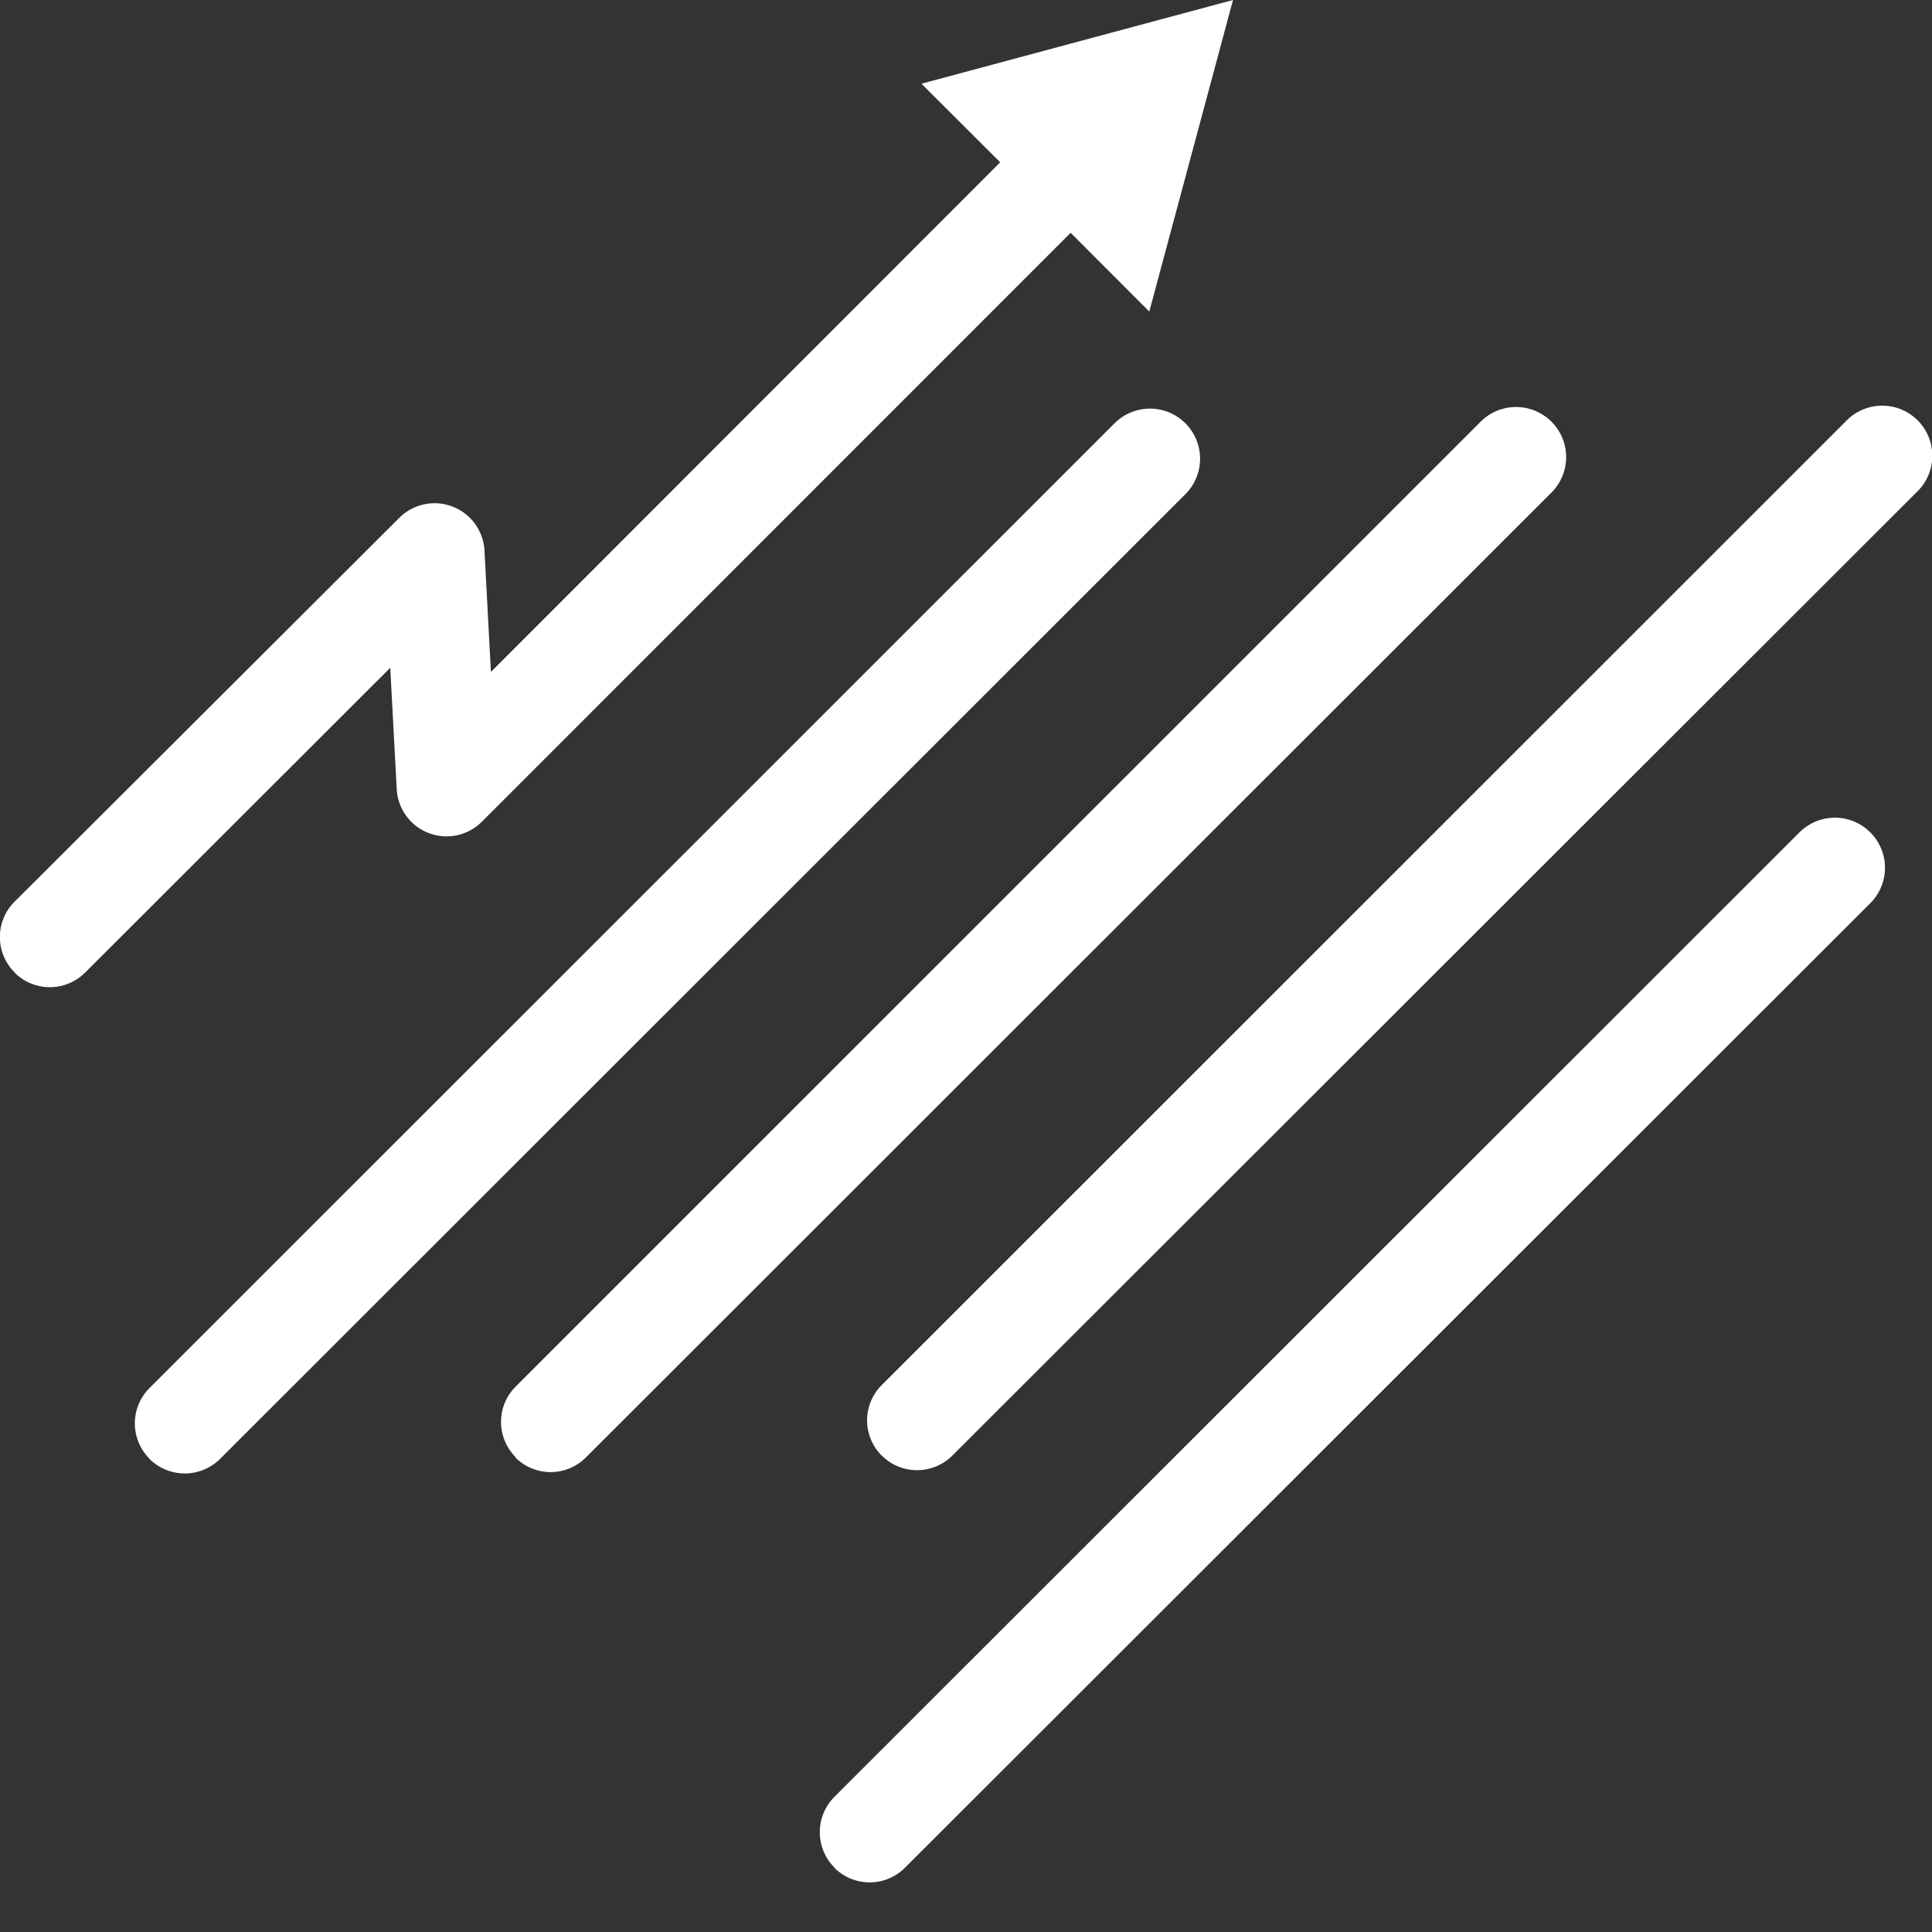
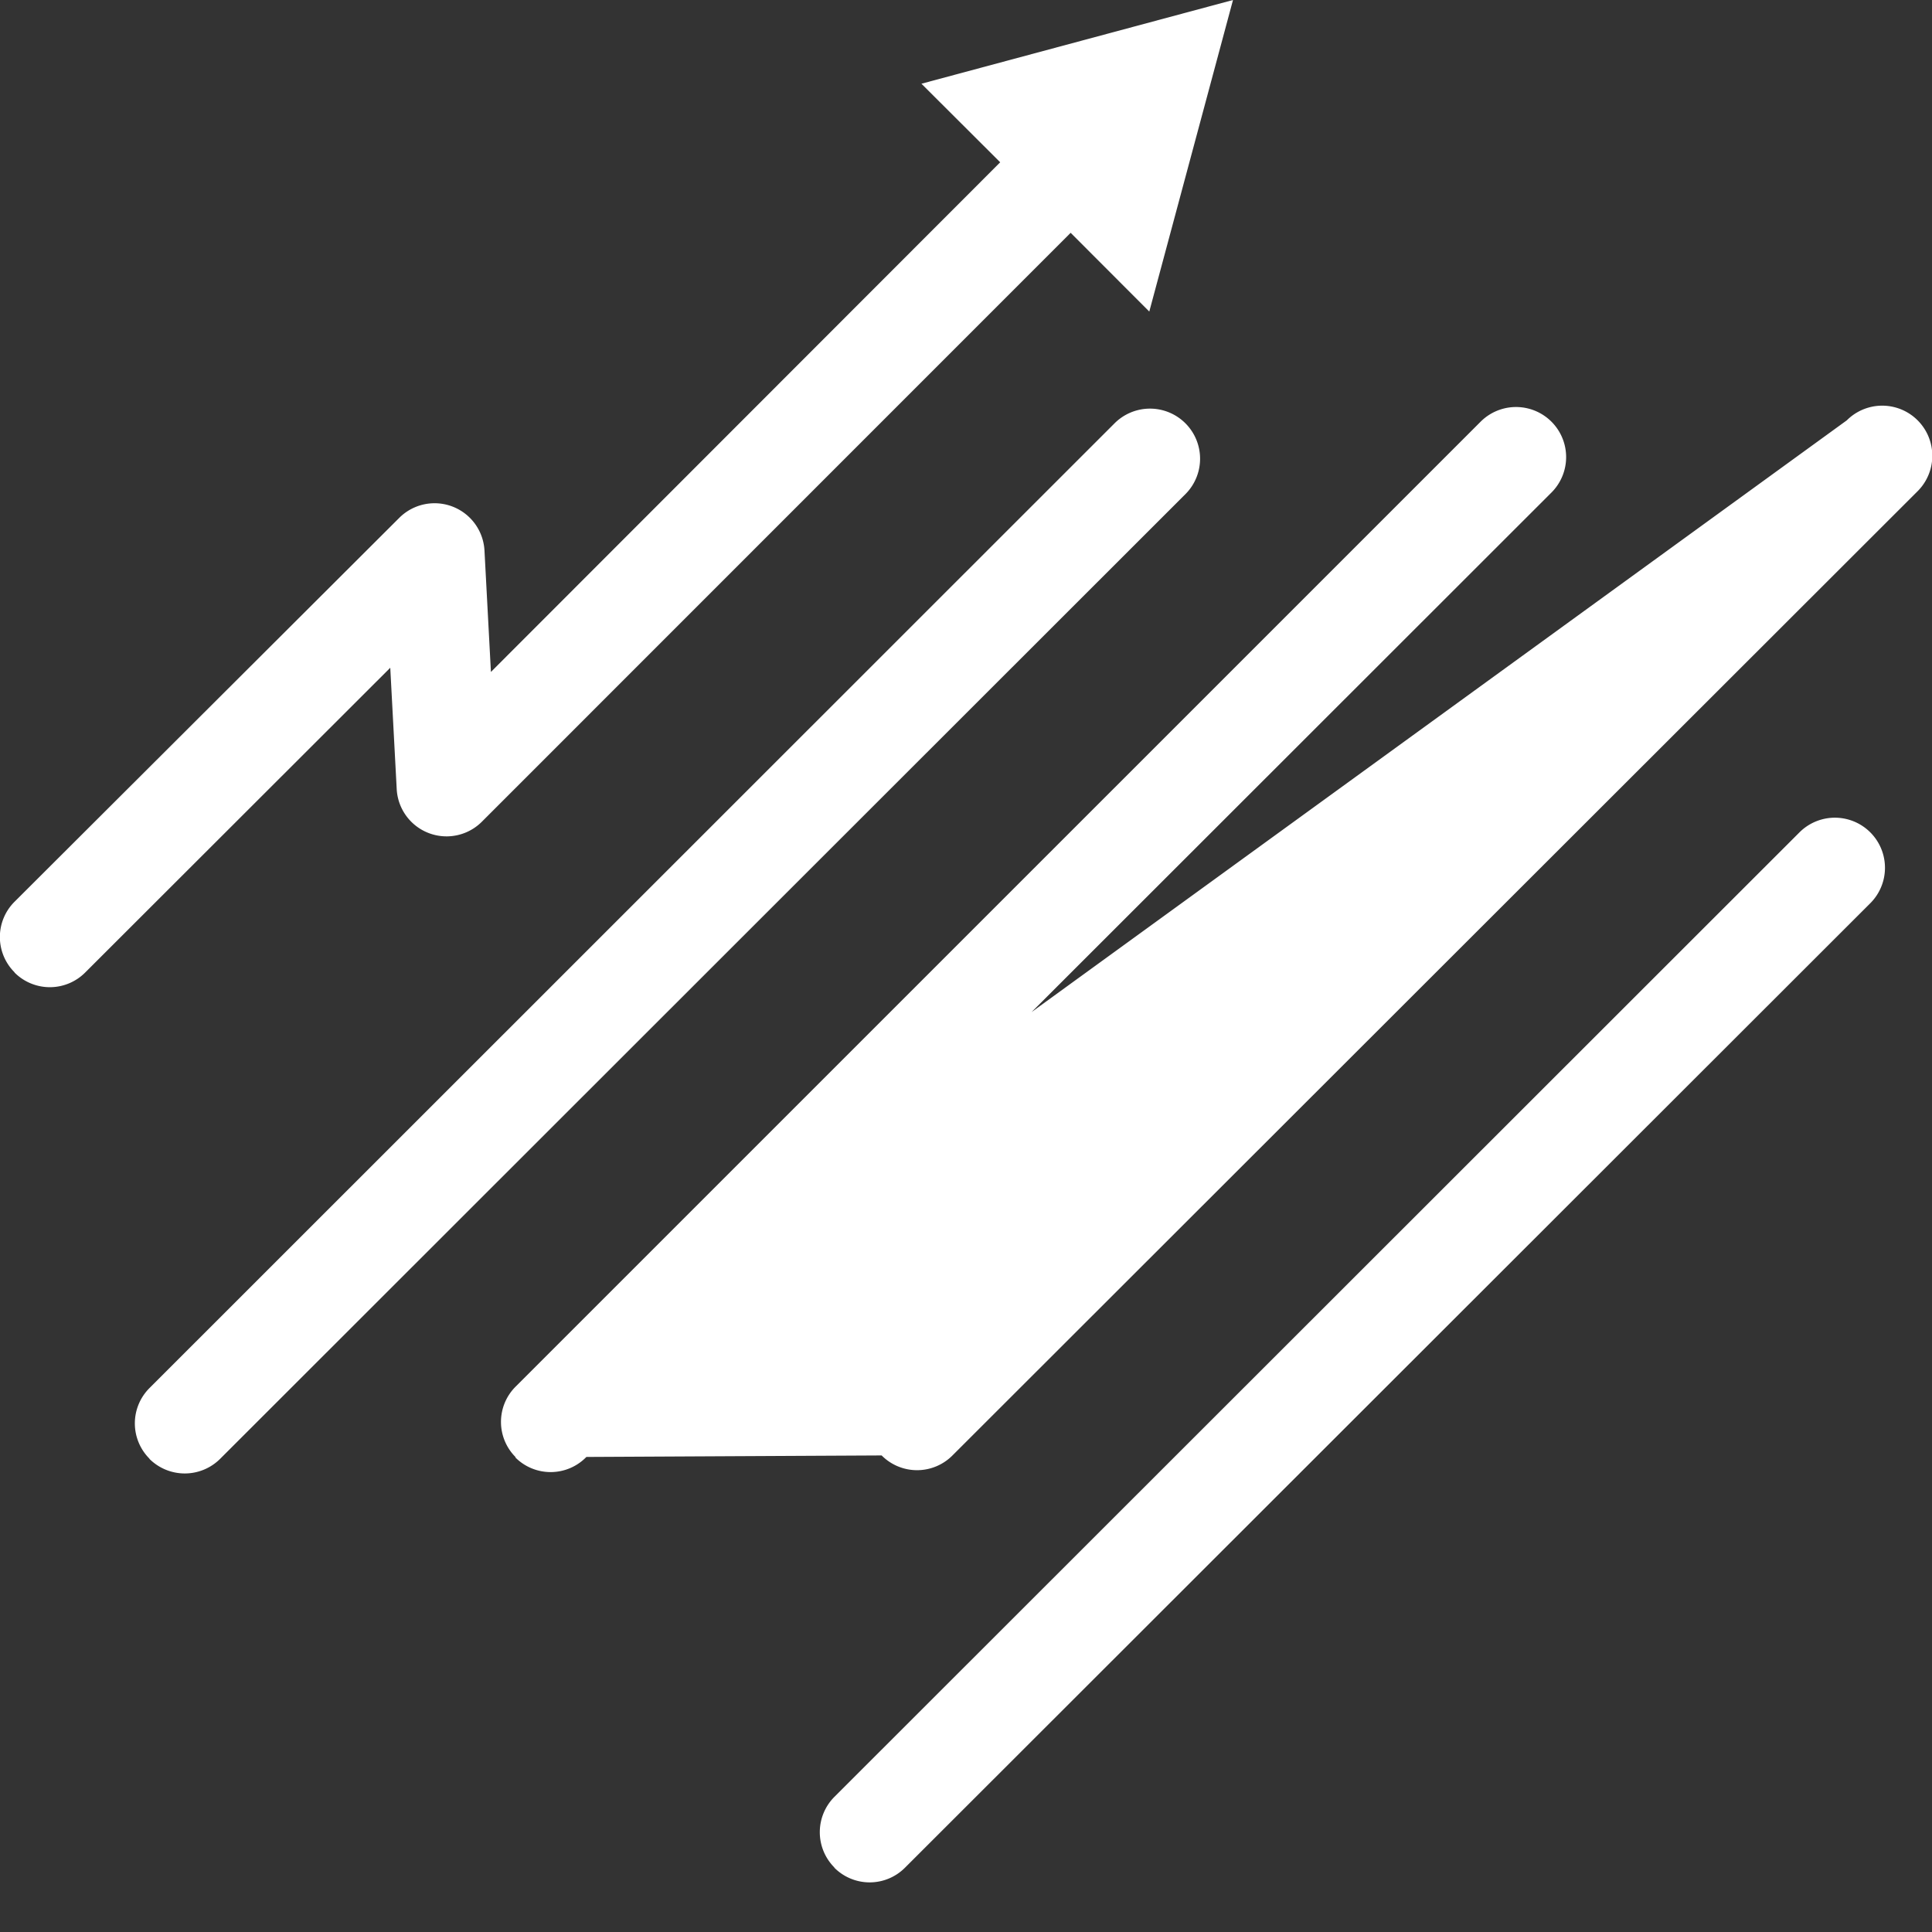
<svg xmlns="http://www.w3.org/2000/svg" width="30" height="30" viewBox="0 0 30 30">
  <rect x="0" y="0" width="30" height="30" fill="#333333" stroke="none" />
  <defs>
    <clipPath id="clip-icon-效率補償電路-white">
      <rect width="30" height="30" />
    </clipPath>
  </defs>
  <g id="icon-效率補償電路-white" clip-path="url(#clip-icon-效率補償電路-white)">
    <g id="Group_1228" data-name="Group 1228" transform="translate(-1008 -3002)">
-       <rect id="Rectangle_516" data-name="Rectangle 516" width="30" height="30" transform="translate(1008 3002)" fill="none" />
      <g id="Group_1108" data-name="Group 1108" transform="translate(637.743 2863.703)">
-         <path id="Union_49" data-name="Union 49" d="M12.958,29a.777.777,0,0,1,0-1.1L27.942,12.925a.775.775,0,0,1,1.1,1.1L14.054,29a.774.774,0,0,1-1.1,0ZM2.323,22.652a.775.775,0,0,1,0-1.1L17.307,6.573a.775.775,0,0,1,1.1,1.1L3.419,22.652a.778.778,0,0,1-1.1,0Zm5.686-.023a.775.775,0,0,1,0-1.1L22.991,6.548a.776.776,0,0,1,1.1,1.1L9.1,22.629a.774.774,0,0,1-1.1,0Zm5.685-.024a.773.773,0,0,1,0-1.1L28.677,6.527a.775.775,0,1,1,1.1,1.1L14.79,22.6a.775.775,0,0,1-1.1,0ZM.228,15.1a.773.773,0,0,1,0-1.1L6.2,8.041a.776.776,0,0,1,1.323.508l.1,1.885L15.531,2.52,14.308,1.3,19.146,0l-1.3,4.838L16.625,3.615,7.483,12.759a.775.775,0,0,1-1.323-.508l-.1-1.882L1.324,15.1a.775.775,0,0,1-1.1,0Z" transform="translate(370.257 138.297)" fill="#fff" />
+         <path id="Union_49" data-name="Union 49" d="M12.958,29a.777.777,0,0,1,0-1.1L27.942,12.925a.775.775,0,0,1,1.1,1.1L14.054,29a.774.774,0,0,1-1.1,0ZM2.323,22.652a.775.775,0,0,1,0-1.1L17.307,6.573a.775.775,0,0,1,1.1,1.1L3.419,22.652a.778.778,0,0,1-1.1,0Zm5.686-.023a.775.775,0,0,1,0-1.1L22.991,6.548a.776.776,0,0,1,1.1,1.1L9.1,22.629a.774.774,0,0,1-1.1,0Za.773.773,0,0,1,0-1.1L28.677,6.527a.775.775,0,1,1,1.1,1.1L14.79,22.6a.775.775,0,0,1-1.1,0ZM.228,15.1a.773.773,0,0,1,0-1.1L6.2,8.041a.776.776,0,0,1,1.323.508l.1,1.885L15.531,2.52,14.308,1.3,19.146,0l-1.3,4.838L16.625,3.615,7.483,12.759a.775.775,0,0,1-1.323-.508l-.1-1.882L1.324,15.1a.775.775,0,0,1-1.1,0Z" transform="translate(370.257 138.297)" fill="#fff" />
      </g>
    </g>
  </g>
</svg>